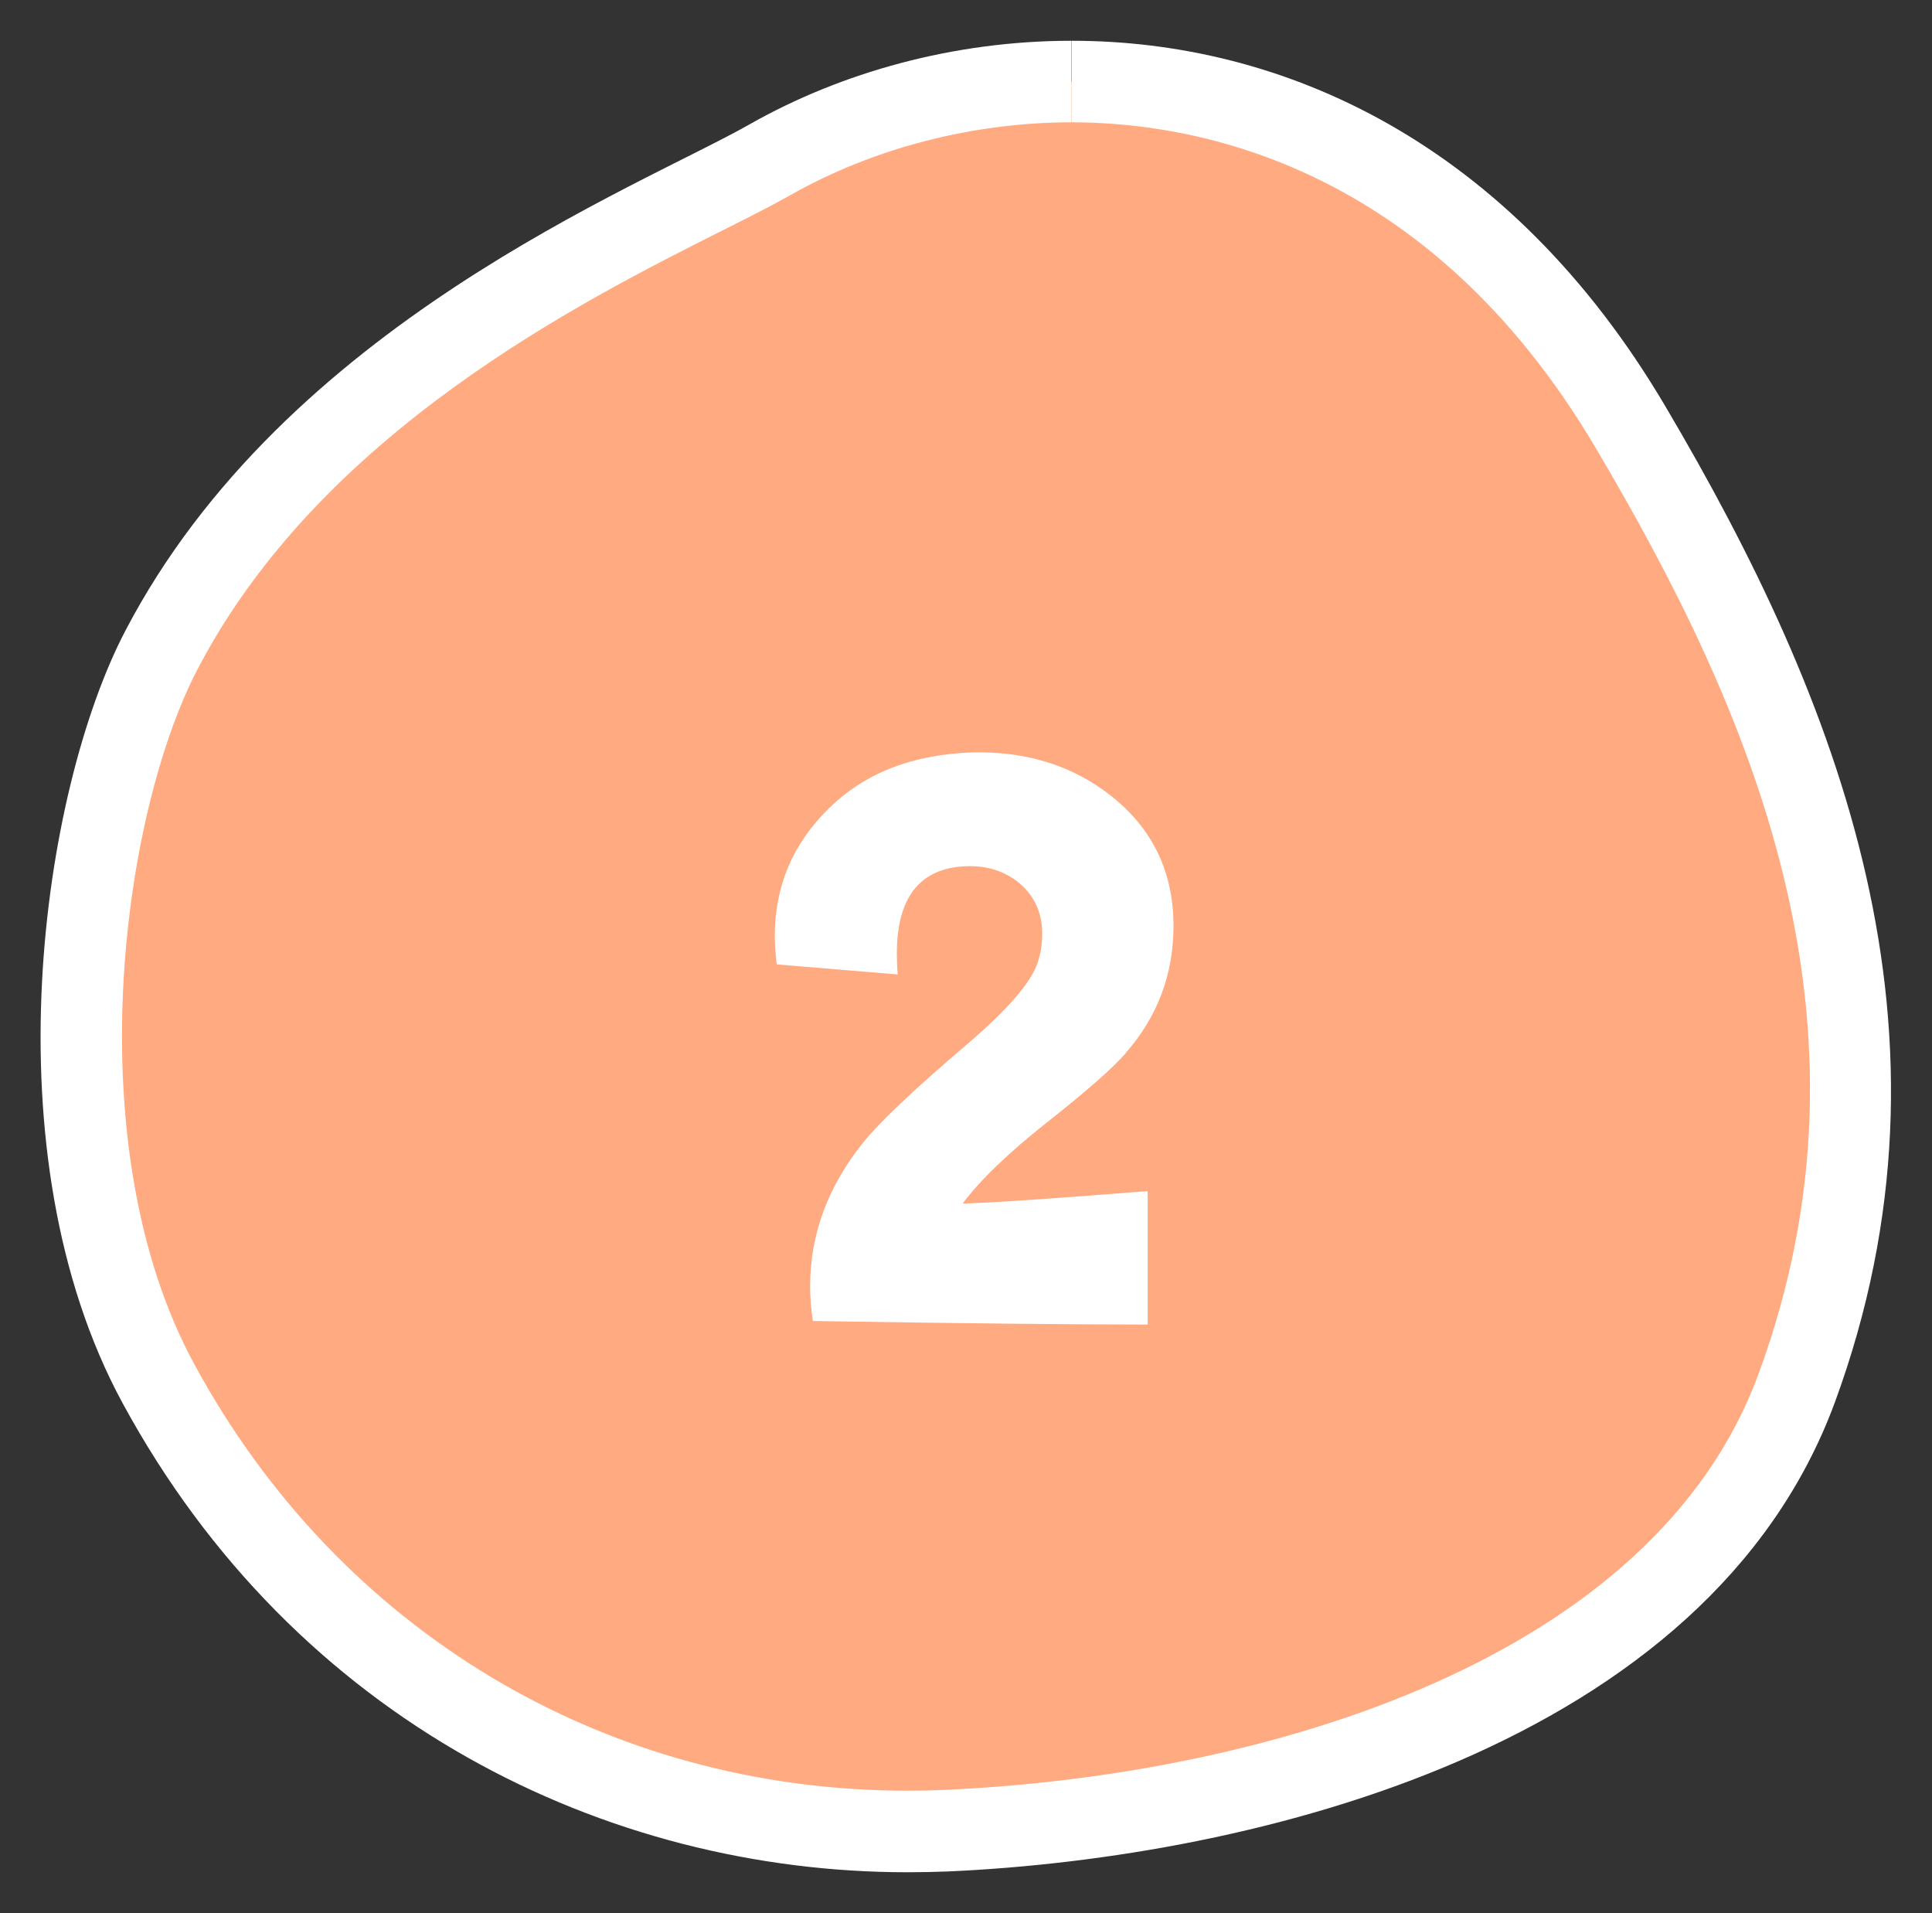
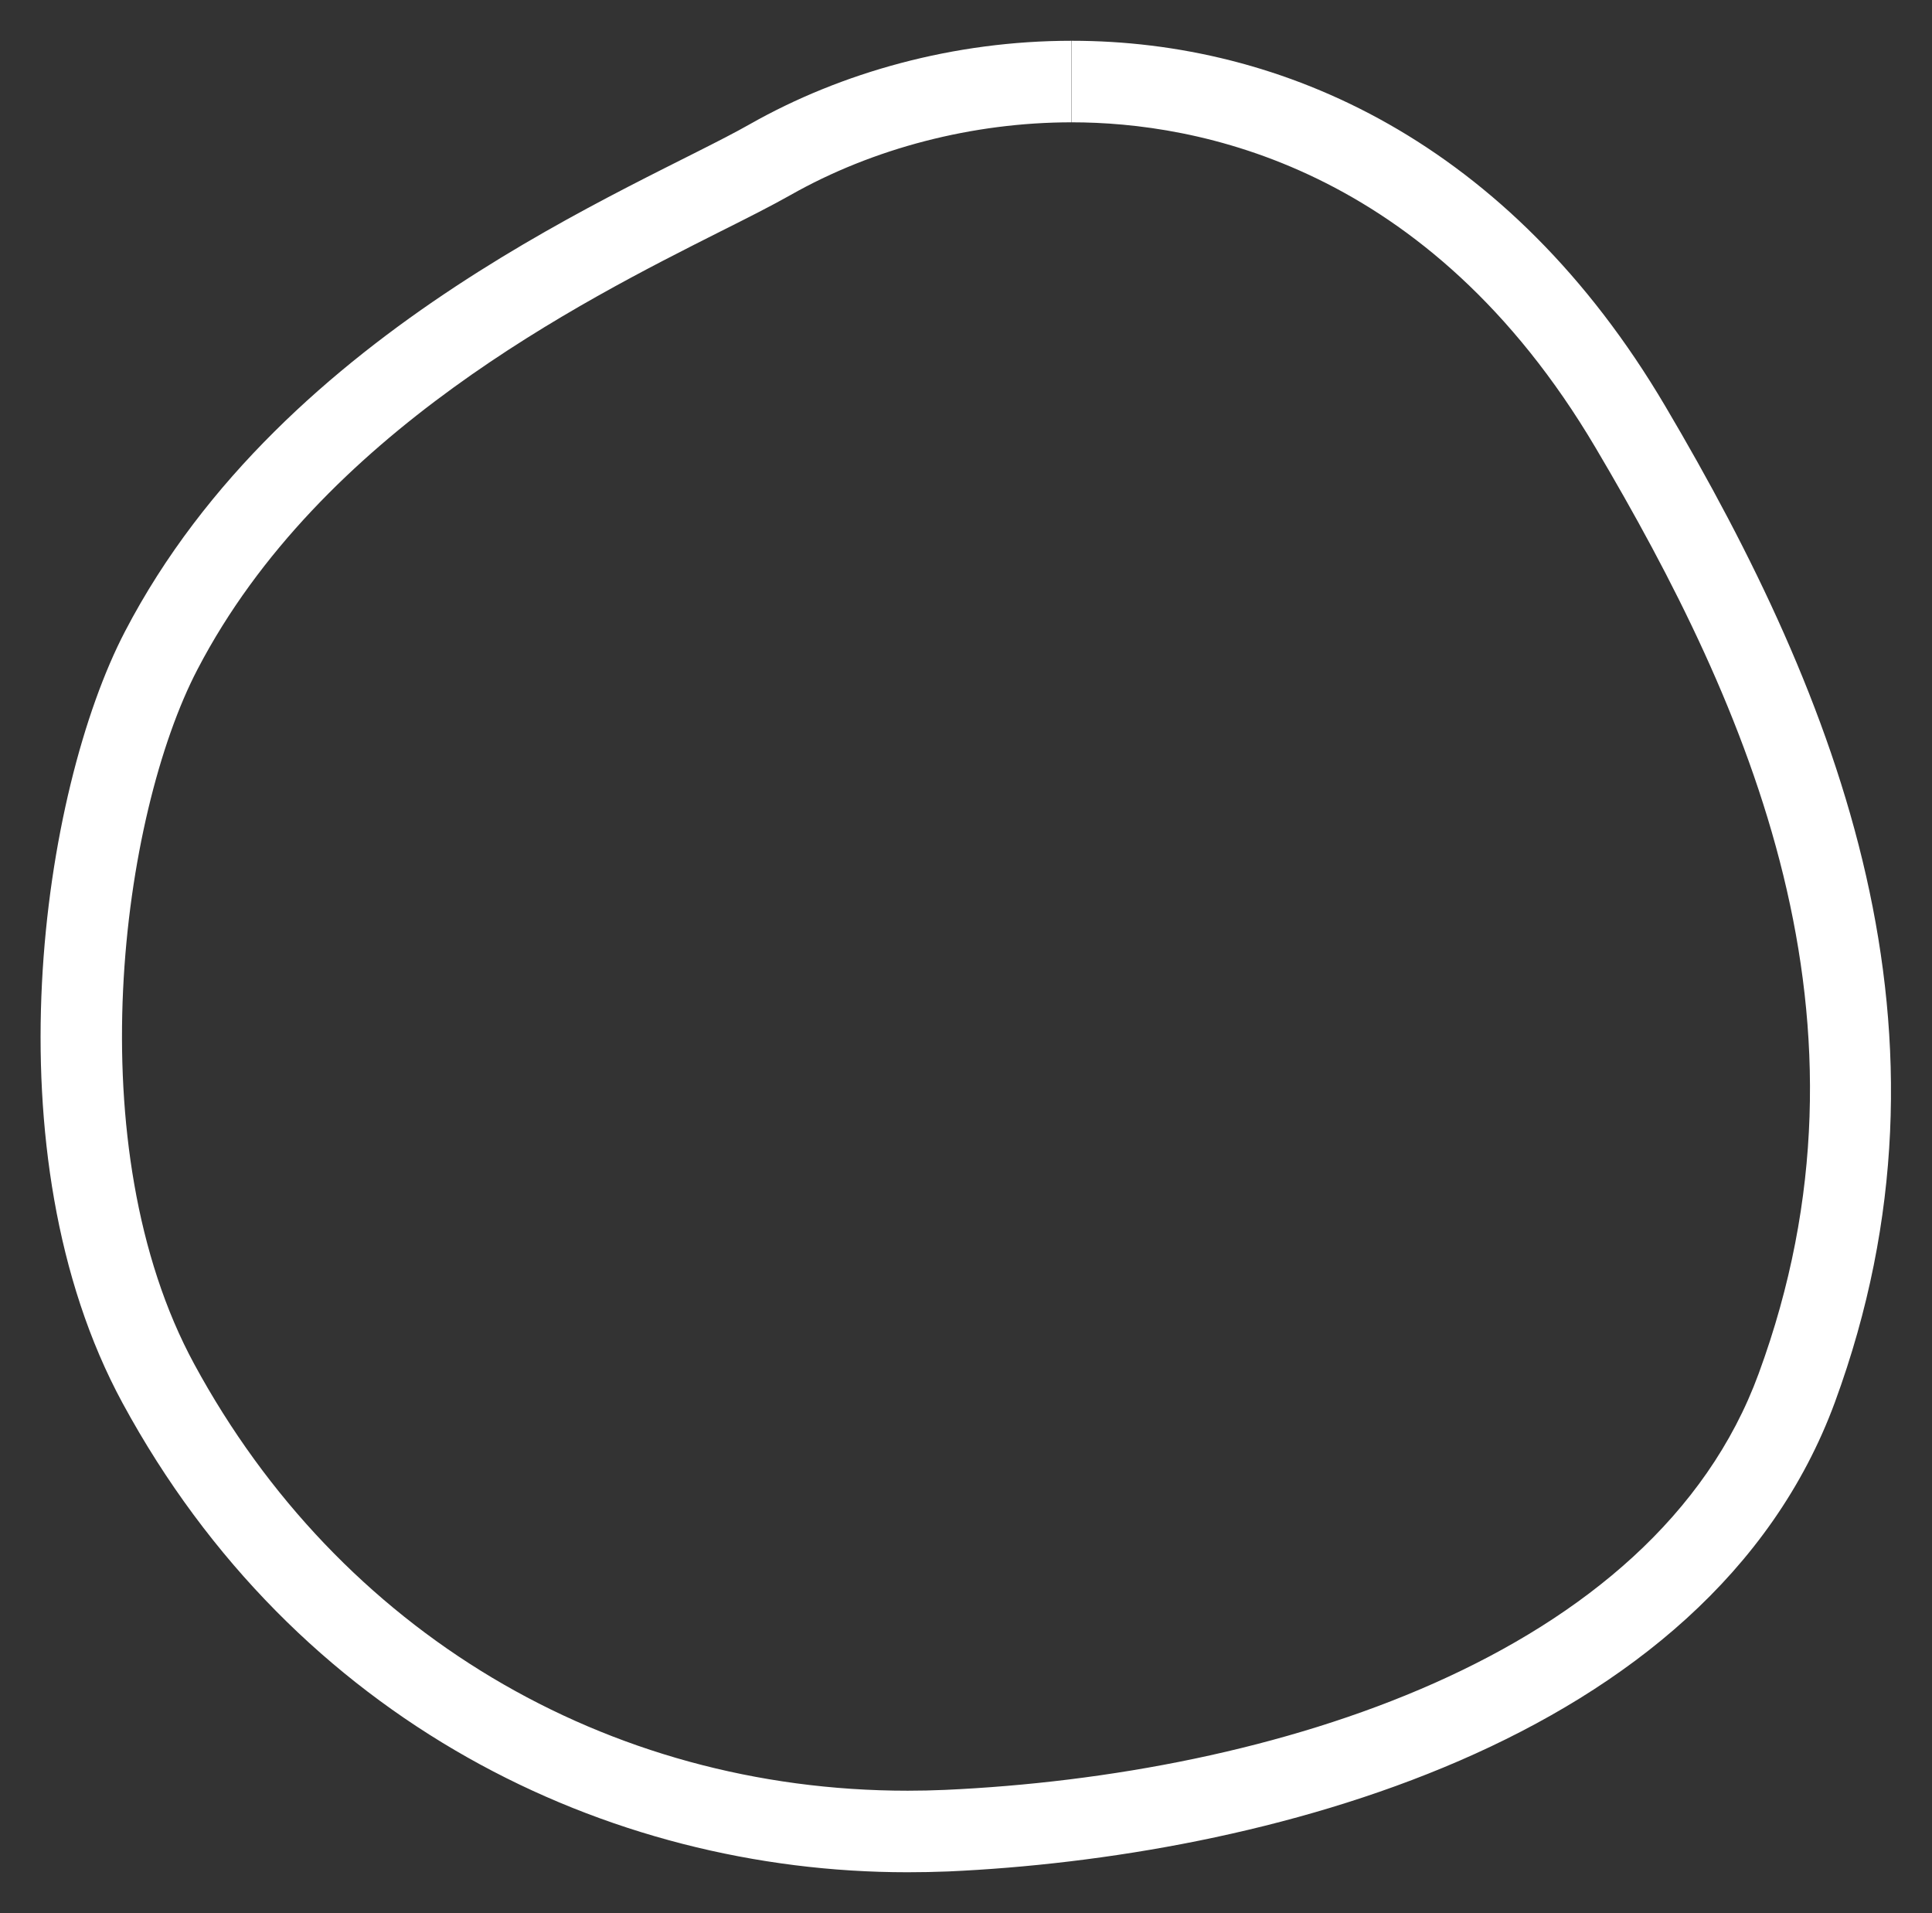
<svg xmlns="http://www.w3.org/2000/svg" id="_レイヤー_2" data-name="レイヤー 2" viewBox="0 0 71.09 70.38">
  <rect x="0" y="0" width="71.09" height="70.38" fill="#333333" stroke="none" />
  <defs>
    <style>
      .cls-1 {
        fill: #ffaa80;
        fill-rule: evenodd;
      }

      .cls-1, .cls-2 {
        stroke-width: 0px;
      }

      .cls-2 {
        fill: #fff;
      }
    </style>
  </defs>
  <g id="_文字" data-name="文字">
    <g>
      <g>
-         <path class="cls-1" d="m33.4,67.38c-11.67,0-21.97-6.16-27.56-16.47-4.58-8.45-2.85-21.31.1-26.98,4.77-9.14,14.62-14.09,19.91-16.75.99-.5,1.84-.92,2.49-1.3,3.27-1.86,7.21-2.88,11.1-2.88,4.87,0,14.03,1.65,20.56,12.7,10.44,17.66,8.76,28.17,6.12,35.35-4.1,11.16-18.84,15.73-31.28,16.29-.48.02-.96.03-1.44.03Z" />
        <path class="cls-2" d="m39.44,1.5v3c4.55,0,13.11,1.55,19.27,11.97,5.65,9.55,10.78,21.07,6,34.07-3.84,10.47-17.98,14.77-29.94,15.31-.46.02-.92.03-1.37.03-11.11,0-20.92-5.86-26.25-15.69-4.34-7.99-2.69-20.19.12-25.57,4.54-8.71,14.11-13.52,19.25-16.11,1-.5,1.87-.94,2.56-1.33,3.05-1.73,6.72-2.68,10.35-2.68V1.5m0,0c-4.33,0-8.47,1.16-11.84,3.07-4.1,2.33-17.11,7.37-22.99,18.66-3.05,5.85-5.07,19.21-.09,28.39,6.37,11.74,17.83,17.26,28.88,17.26.5,0,1.01-.01,1.51-.03,11.32-.51,27.96-4.6,32.62-17.27,4.99-13.59.14-25.83-6.24-36.63C55.53,5.2,47.17,1.5,39.44,1.5h0Z" />
      </g>
-       <path class="cls-2" d="m41.43,38.74c-.51.58-1.47,1.42-2.89,2.54-1.42,1.12-2.46,2.12-3.12,3,1.26-.04,3.53-.2,6.81-.46v4.91c-2.59,0-6.7-.04-12.32-.13-.07-.44-.1-.87-.1-1.29,0-1.88.64-3.63,1.93-5.25.6-.75,1.87-1.96,3.82-3.62,1.5-1.28,2.38-2.29,2.62-3.02.11-.33.17-.69.17-1.06,0-.77-.28-1.39-.83-1.86-.55-.46-1.23-.67-2.03-.63-1.66.09-2.49,1.16-2.49,3.22,0,.24.01.5.03.76l-4.45-.37c-.04-.35-.07-.71-.07-1.06,0-1.81.66-3.38,1.99-4.68,1.33-1.31,3.1-1.99,5.31-2.06,1.99-.04,3.7.5,5.11,1.63,1.5,1.2,2.26,2.78,2.26,4.75,0,1.79-.59,3.35-1.76,4.68Z" />
    </g>
  </g>
</svg>